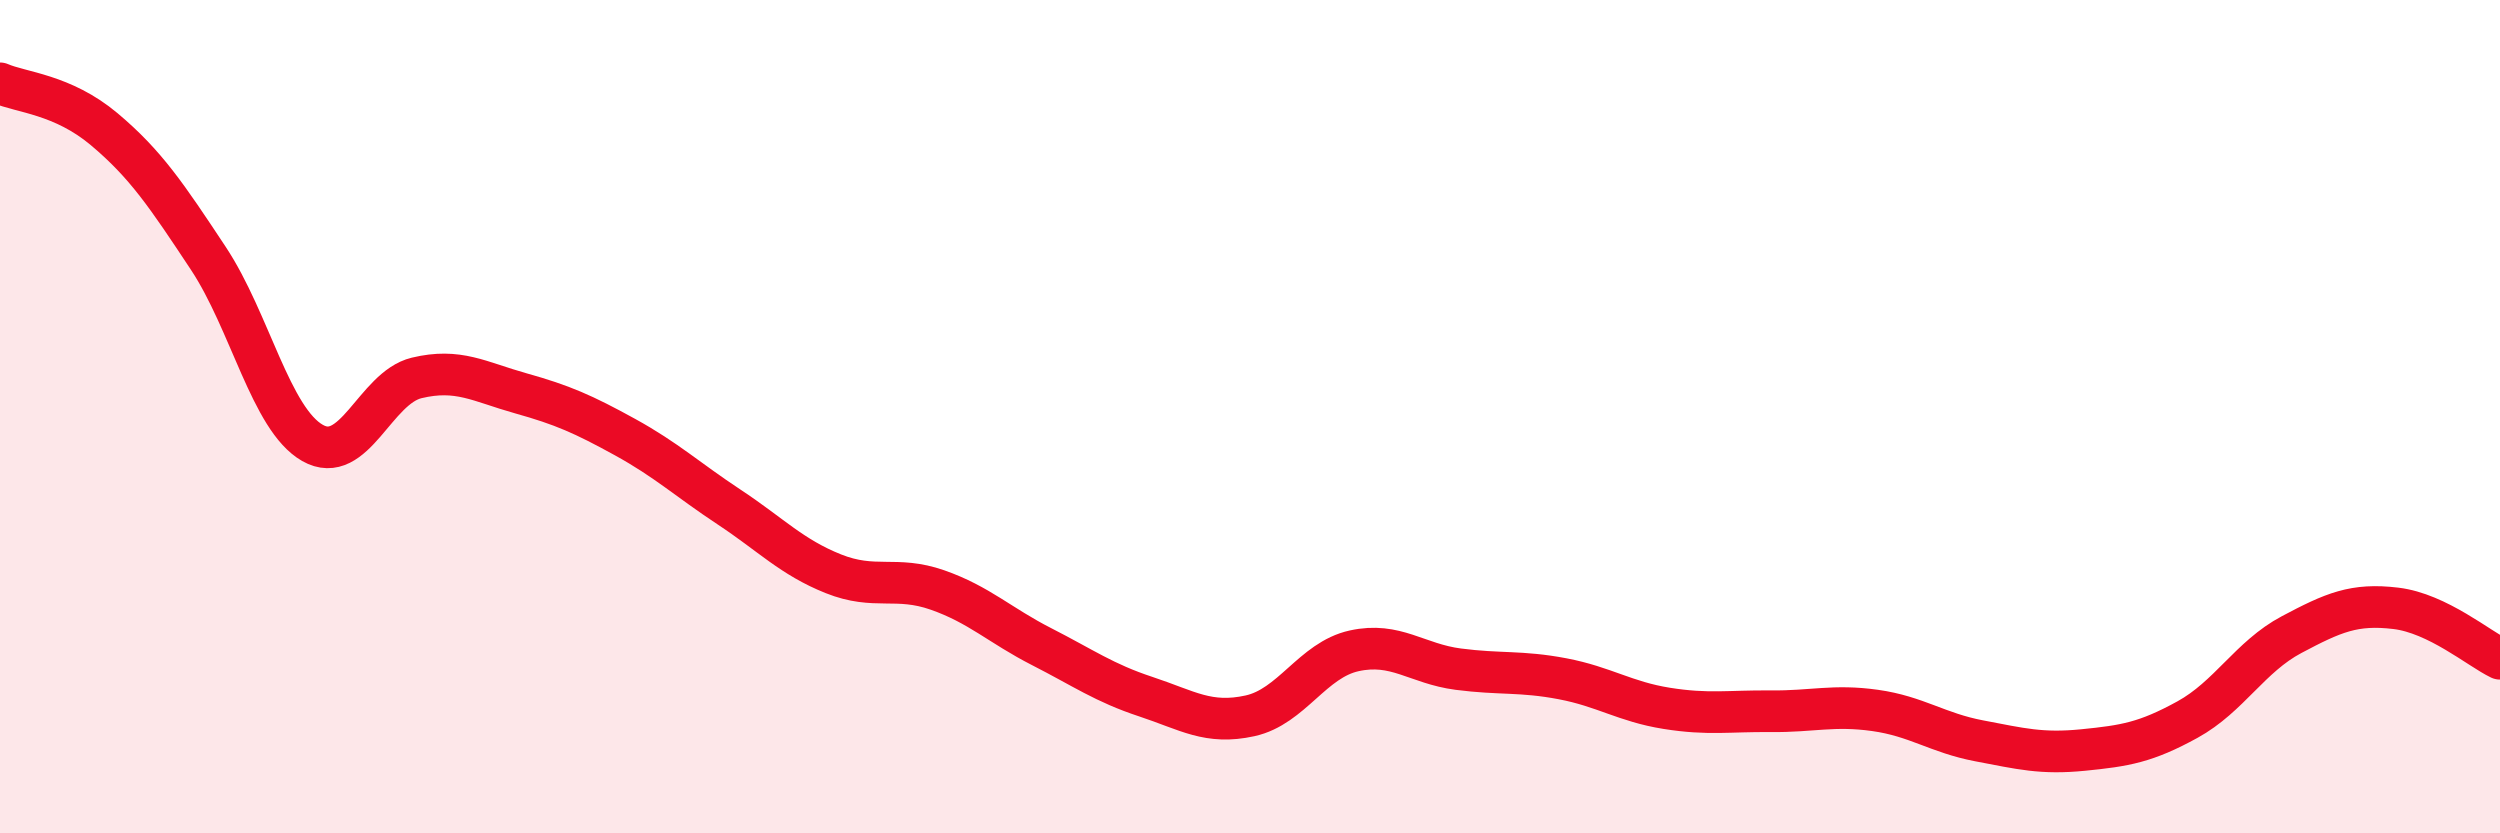
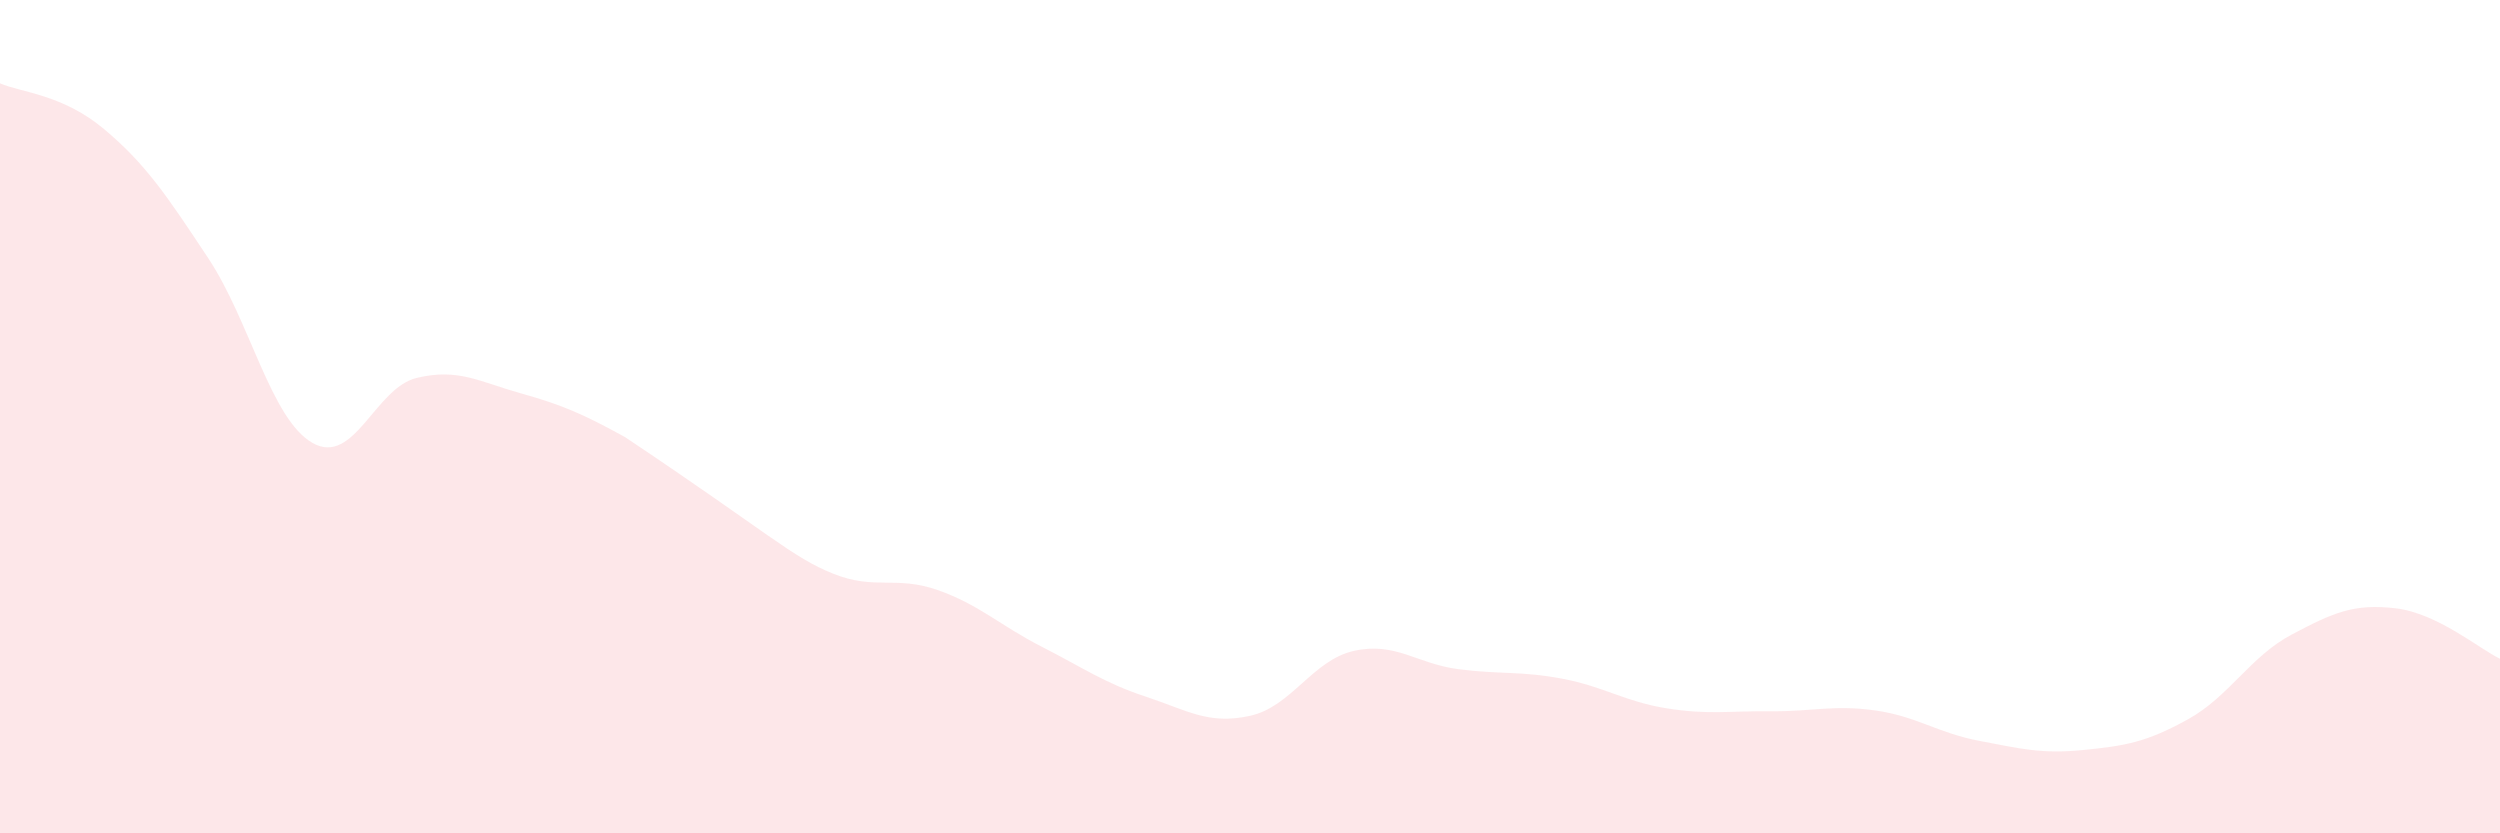
<svg xmlns="http://www.w3.org/2000/svg" width="60" height="20" viewBox="0 0 60 20">
-   <path d="M 0,2 C 0.5,2.22 1.5,2.26 2.5,3.1 C 3.5,3.94 4,4.69 5,6.2 C 6,7.71 6.5,10.06 7.5,10.63 C 8.5,11.2 9,9.31 10,9.07 C 11,8.83 11.5,9.16 12.5,9.44 C 13.5,9.72 14,9.94 15,10.49 C 16,11.04 16.5,11.51 17.5,12.17 C 18.5,12.83 19,13.37 20,13.77 C 21,14.17 21.5,13.81 22.5,14.16 C 23.5,14.51 24,15.01 25,15.52 C 26,16.03 26.5,16.39 27.5,16.72 C 28.5,17.05 29,17.4 30,17.18 C 31,16.96 31.5,15.84 32.5,15.62 C 33.5,15.4 34,15.93 35,16.06 C 36,16.19 36.5,16.1 37.5,16.29 C 38.5,16.48 39,16.84 40,17 C 41,17.16 41.5,17.06 42.5,17.07 C 43.5,17.08 44,16.91 45,17.05 C 46,17.19 46.5,17.59 47.5,17.78 C 48.5,17.97 49,18.1 50,18 C 51,17.9 51.5,17.82 52.5,17.27 C 53.5,16.72 54,15.76 55,15.23 C 56,14.7 56.5,14.48 57.5,14.6 C 58.5,14.72 59.5,15.57 60,15.81L60 20L0 20Z" fill="#EB0A25" opacity="0.1" stroke-linecap="round" stroke-linejoin="round" />
-   <path d="M 0,2 C 0.5,2.22 1.5,2.26 2.5,3.1 C 3.5,3.94 4,4.69 5,6.2 C 6,7.71 6.5,10.06 7.5,10.63 C 8.5,11.2 9,9.31 10,9.07 C 11,8.83 11.5,9.16 12.5,9.44 C 13.5,9.72 14,9.94 15,10.49 C 16,11.04 16.5,11.51 17.5,12.17 C 18.5,12.83 19,13.37 20,13.77 C 21,14.17 21.5,13.81 22.5,14.16 C 23.5,14.51 24,15.01 25,15.52 C 26,16.03 26.5,16.39 27.5,16.72 C 28.5,17.05 29,17.4 30,17.18 C 31,16.96 31.5,15.84 32.5,15.62 C 33.5,15.4 34,15.93 35,16.06 C 36,16.19 36.5,16.1 37.5,16.29 C 38.5,16.48 39,16.84 40,17 C 41,17.16 41.5,17.06 42.5,17.07 C 43.5,17.08 44,16.91 45,17.05 C 46,17.19 46.5,17.59 47.5,17.78 C 48.5,17.97 49,18.1 50,18 C 51,17.9 51.5,17.82 52.5,17.27 C 53.5,16.72 54,15.76 55,15.23 C 56,14.7 56.5,14.48 57.5,14.6 C 58.5,14.72 59.5,15.57 60,15.81" stroke="#EB0A25" stroke-width="1" fill="none" stroke-linecap="round" stroke-linejoin="round" />
+   <path d="M 0,2 C 0.5,2.22 1.5,2.26 2.5,3.1 C 3.5,3.94 4,4.69 5,6.2 C 6,7.71 6.5,10.06 7.5,10.63 C 8.5,11.2 9,9.31 10,9.07 C 11,8.83 11.5,9.16 12.5,9.44 C 13.5,9.72 14,9.94 15,10.49 C 18.5,12.83 19,13.37 20,13.77 C 21,14.17 21.5,13.81 22.5,14.16 C 23.5,14.51 24,15.01 25,15.52 C 26,16.03 26.5,16.39 27.5,16.72 C 28.5,17.05 29,17.4 30,17.18 C 31,16.96 31.5,15.84 32.5,15.62 C 33.5,15.4 34,15.93 35,16.06 C 36,16.19 36.5,16.1 37.5,16.29 C 38.5,16.48 39,16.84 40,17 C 41,17.16 41.5,17.06 42.5,17.07 C 43.5,17.08 44,16.91 45,17.05 C 46,17.19 46.5,17.59 47.5,17.78 C 48.5,17.97 49,18.1 50,18 C 51,17.9 51.5,17.82 52.5,17.27 C 53.5,16.72 54,15.76 55,15.23 C 56,14.7 56.5,14.48 57.5,14.6 C 58.5,14.72 59.5,15.57 60,15.81L60 20L0 20Z" fill="#EB0A25" opacity="0.1" stroke-linecap="round" stroke-linejoin="round" />
</svg>